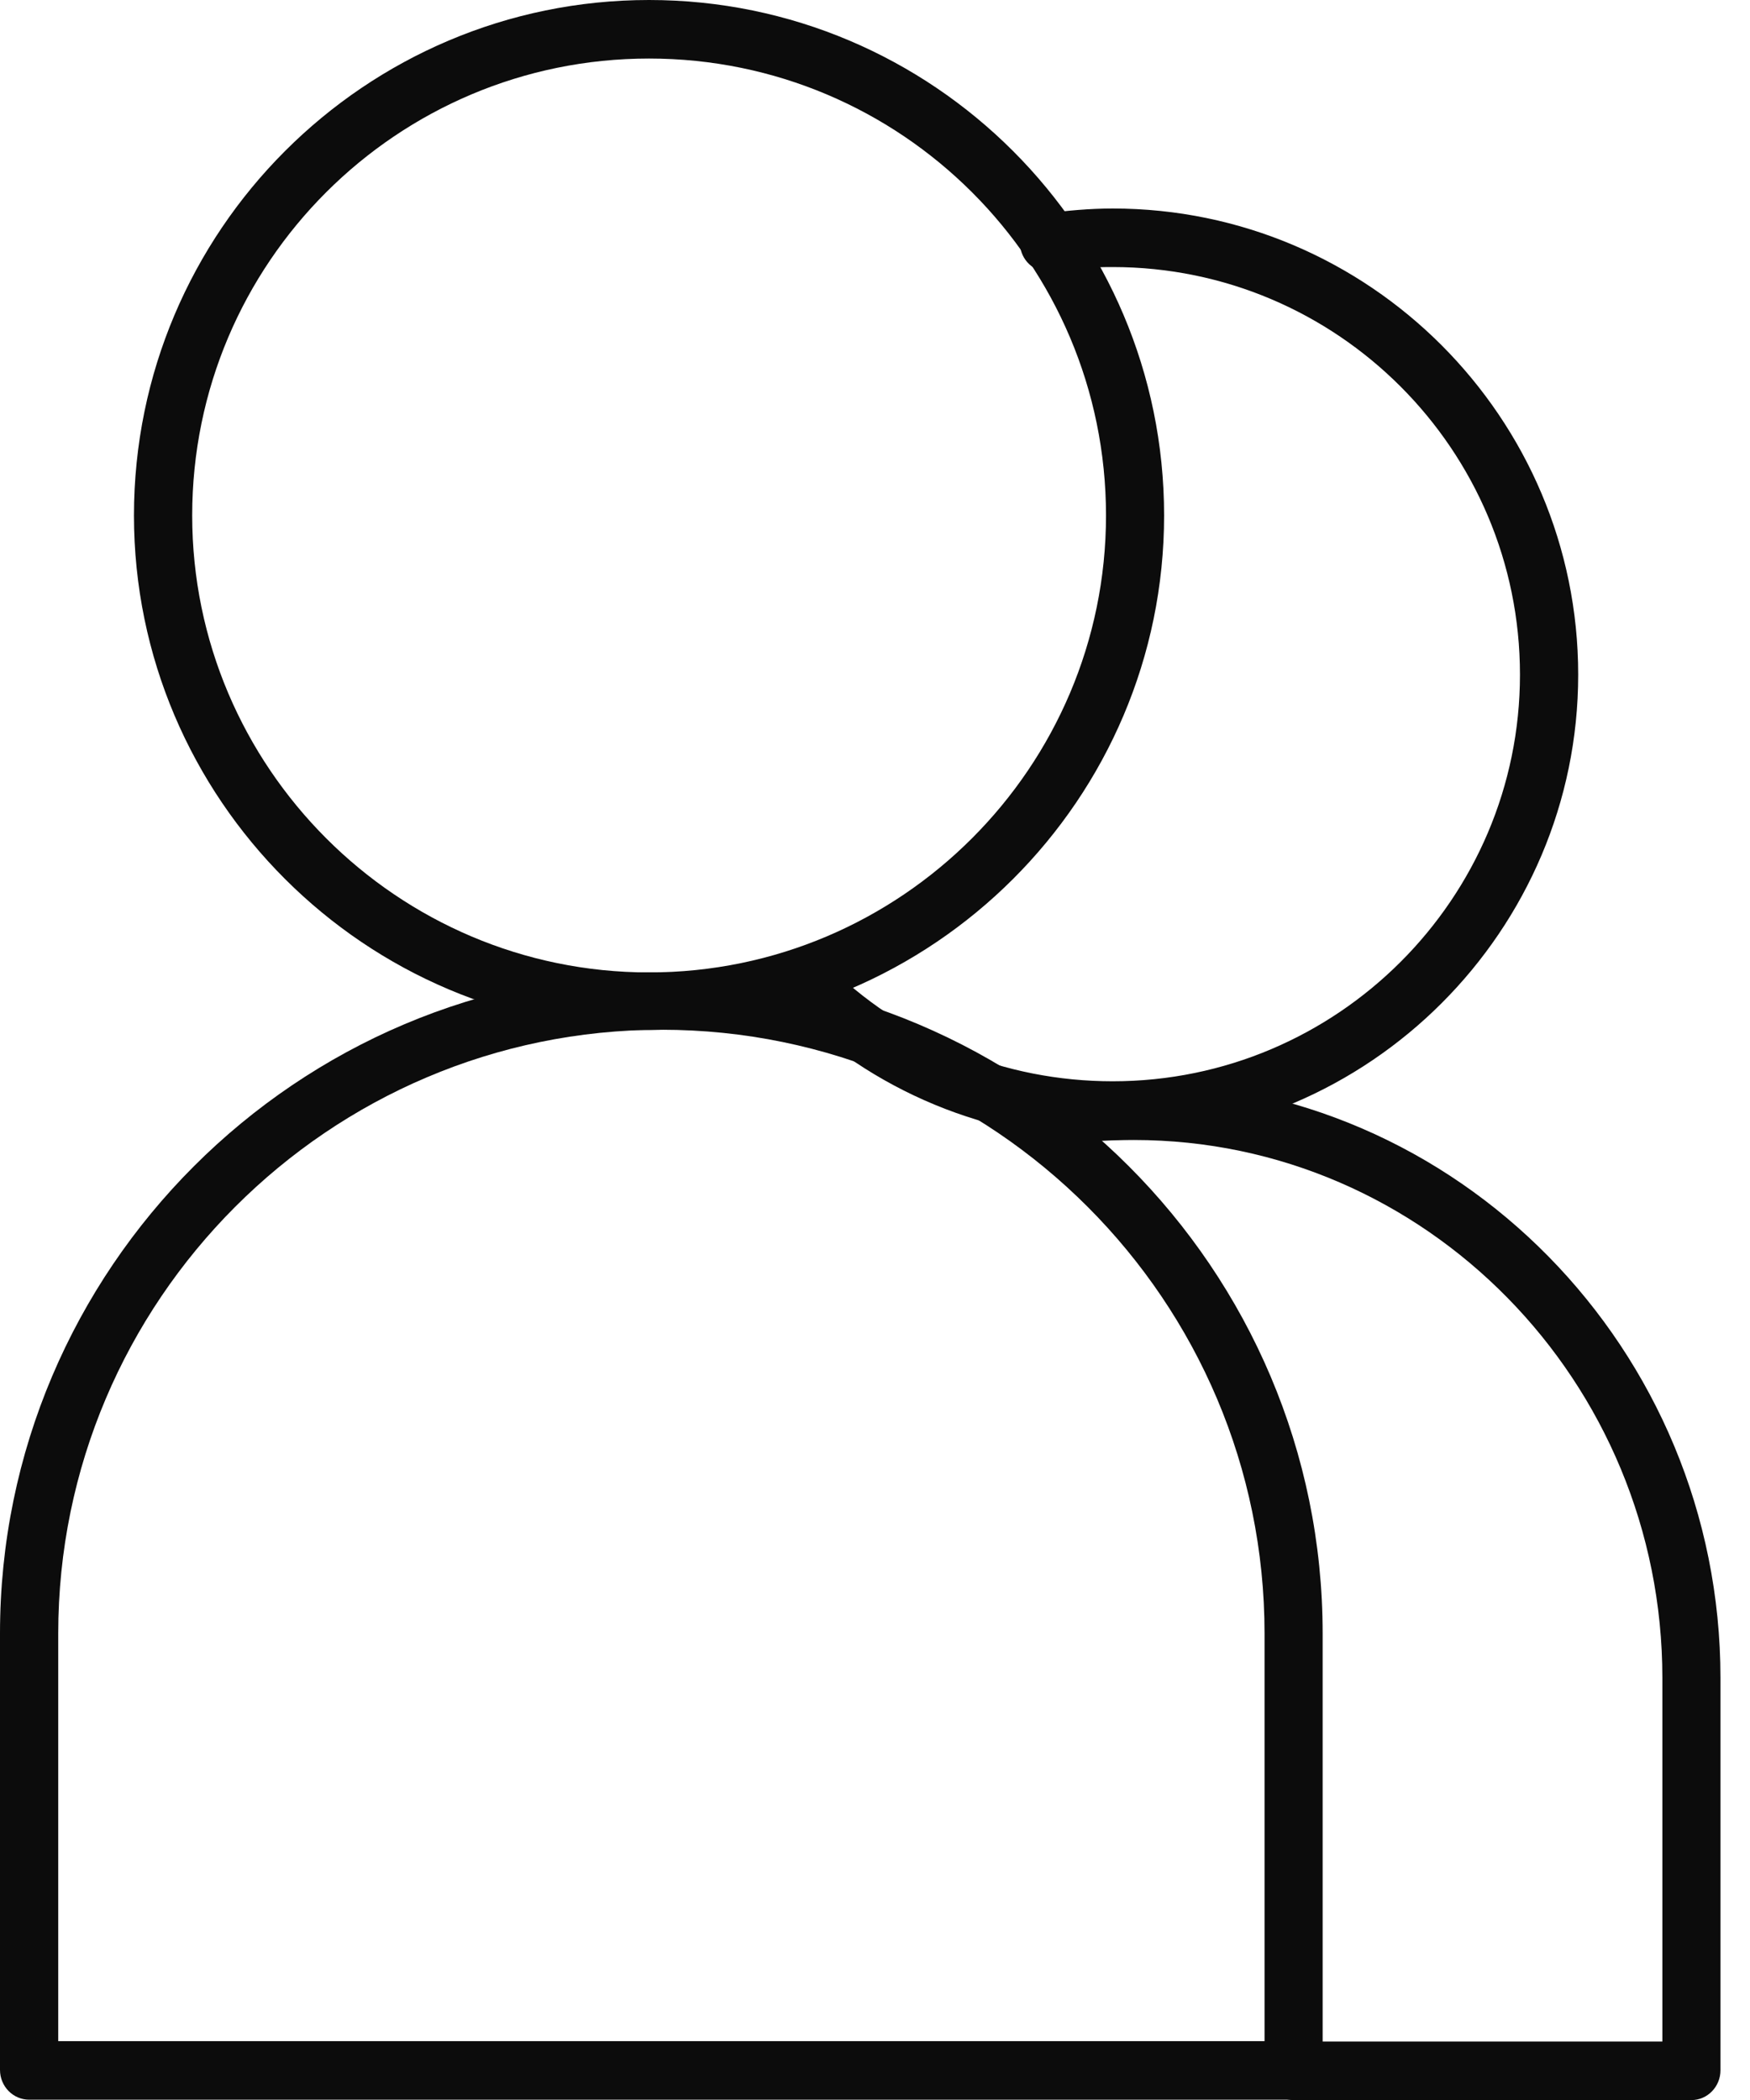
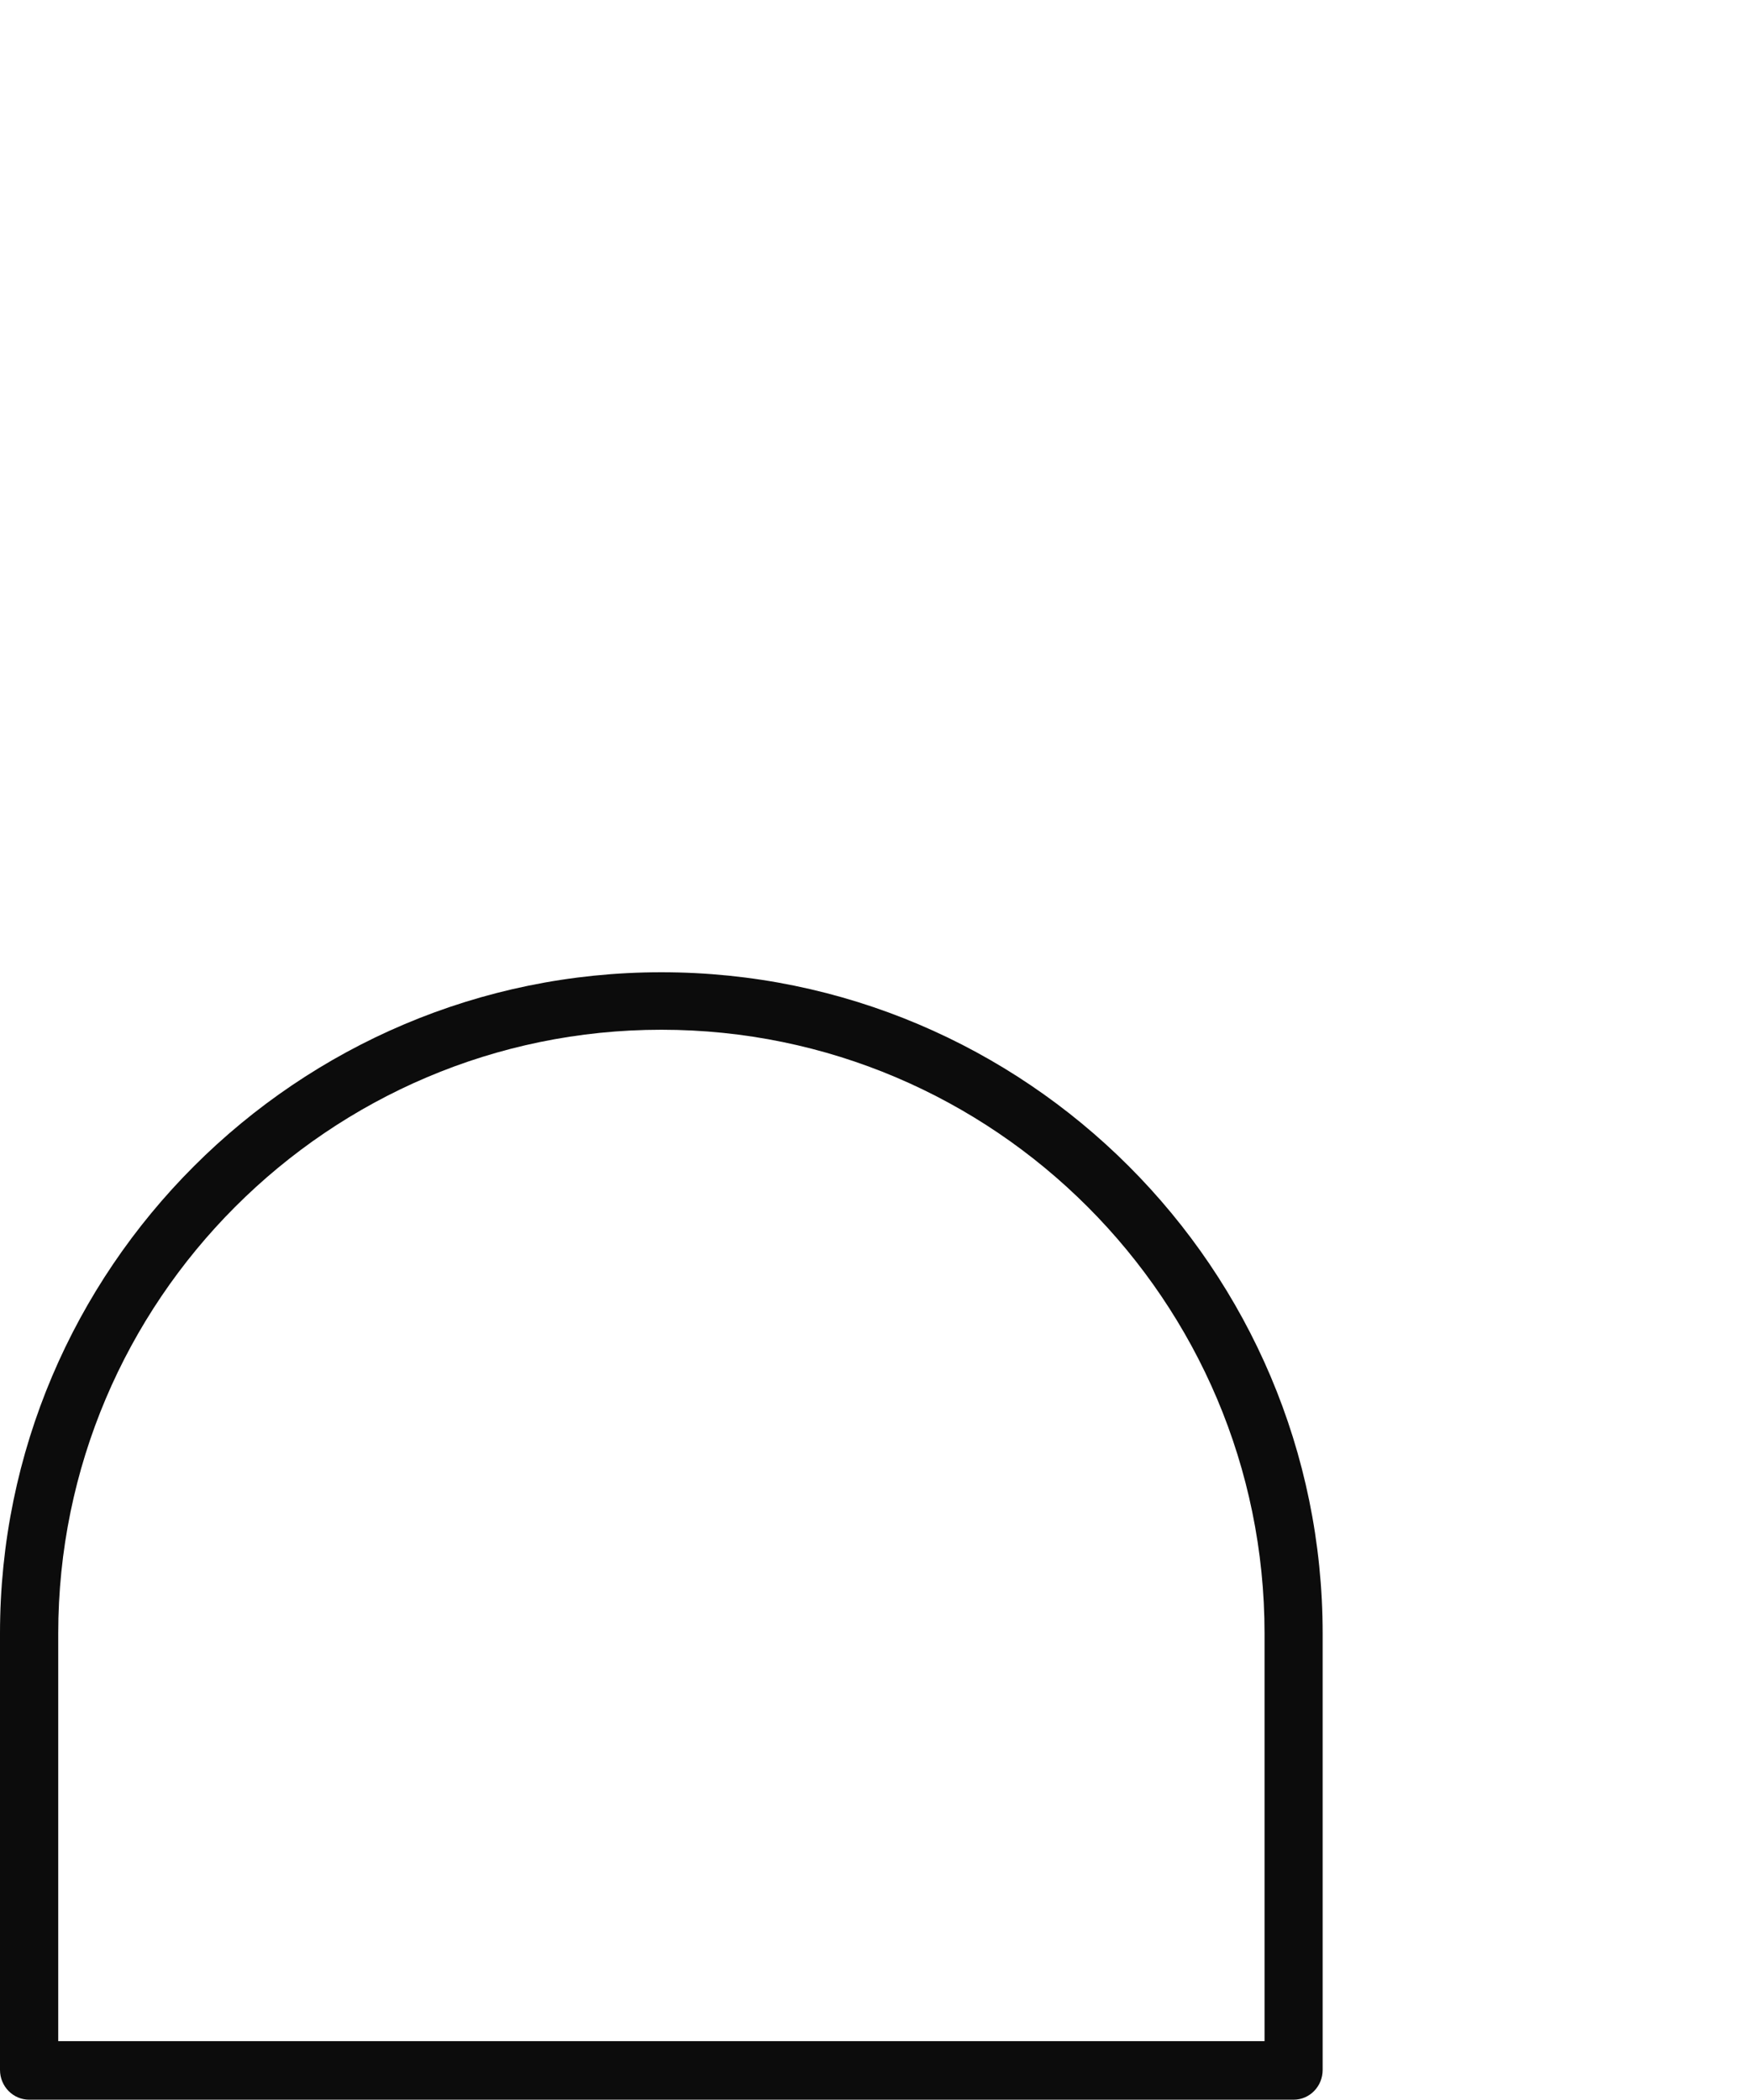
<svg xmlns="http://www.w3.org/2000/svg" width="40" height="48" viewBox="0 0 40 48" fill="none">
-   <path d="M14.835 1.338C9.078 1.338 4.393 6.008 4.393 11.782C4.393 17.532 9.078 22.227 14.835 22.227C20.595 22.227 25.28 17.532 25.28 11.782C25.28 6.008 20.595 1.338 14.835 1.338ZM14.835 23.541C8.343 23.541 3.062 18.26 3.062 11.782C3.062 5.281 8.343 0 14.835 0C21.327 0 26.608 5.281 26.608 11.782C26.608 18.26 21.327 23.541 14.835 23.541Z" fill="#0C0C0C" />
  <path d="M1.331 46.655H28.904V37.337C28.904 29.733 22.719 23.537 15.117 23.537C7.518 23.537 1.331 29.733 1.331 37.337V46.655ZM29.568 47.993H0.667C0.298 47.993 0 47.688 0 47.312V37.337C0 29.006 6.783 22.223 15.117 22.223C23.454 22.223 30.232 29.006 30.232 37.337V47.312C30.232 47.688 29.936 47.993 29.568 47.993Z" fill="#0C0C0C" />
-   <path d="M25.434 26.053C22.594 26.053 19.923 24.95 17.914 22.932C17.654 22.674 17.654 22.251 17.914 21.993C18.175 21.735 18.595 21.735 18.855 21.993C20.613 23.753 22.951 24.715 25.434 24.715C30.567 24.715 34.742 20.538 34.742 15.421C34.742 10.281 30.567 6.104 25.434 6.104C24.976 6.104 24.516 6.127 24.07 6.197C23.707 6.268 23.371 6.01 23.317 5.634C23.263 5.282 23.514 4.93 23.876 4.883C24.387 4.813 24.911 4.766 25.434 4.766C31.299 4.766 36.073 9.554 36.073 15.421C36.073 21.265 31.299 26.053 25.434 26.053Z" fill="#0C0C0C" />
-   <path d="M38.661 48.002H29.568C29.202 48.002 28.904 47.696 28.904 47.321C28.904 46.969 29.202 46.663 29.568 46.663H37.997V38.355C37.997 31.572 32.577 26.057 25.919 26.057C25.236 26.057 24.553 26.104 23.886 26.221C23.522 26.291 23.18 26.057 23.119 25.681C23.058 25.329 23.299 24.977 23.663 24.906C24.403 24.789 25.161 24.719 25.919 24.719C33.312 24.719 39.325 30.845 39.325 38.355V47.321C39.325 47.696 39.027 48.002 38.661 48.002Z" fill="#0C0C0C" />
</svg>